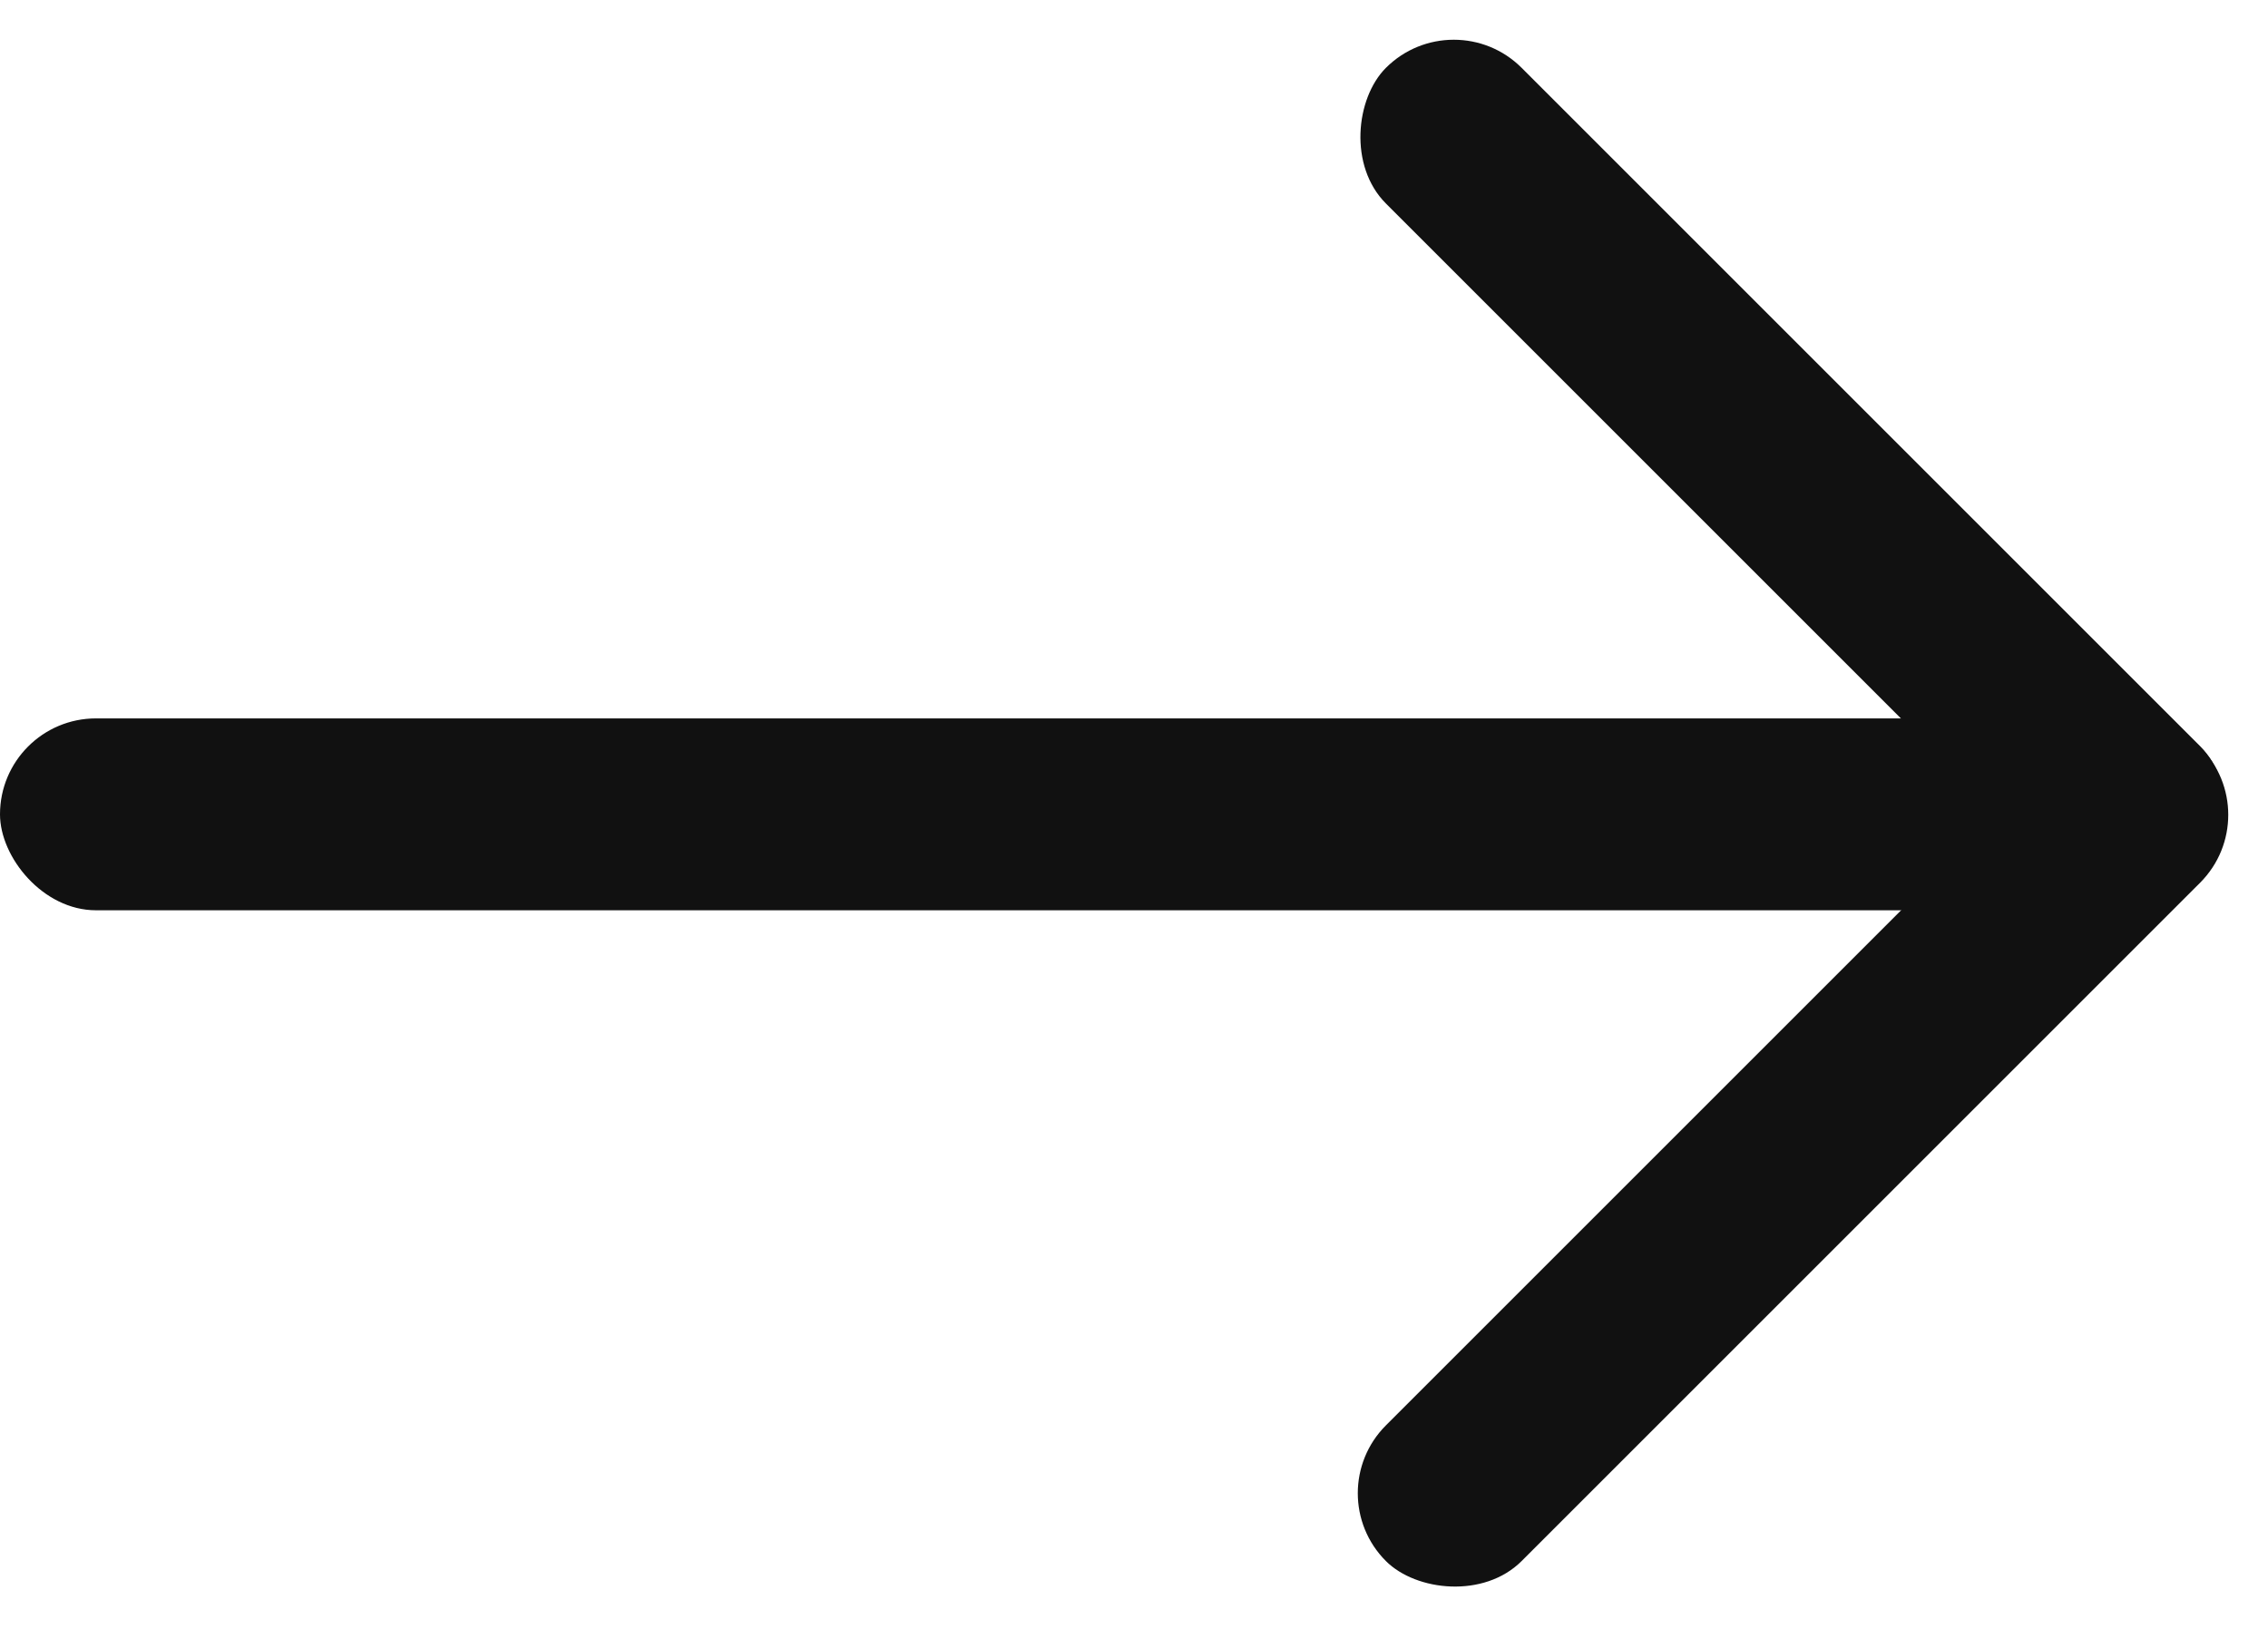
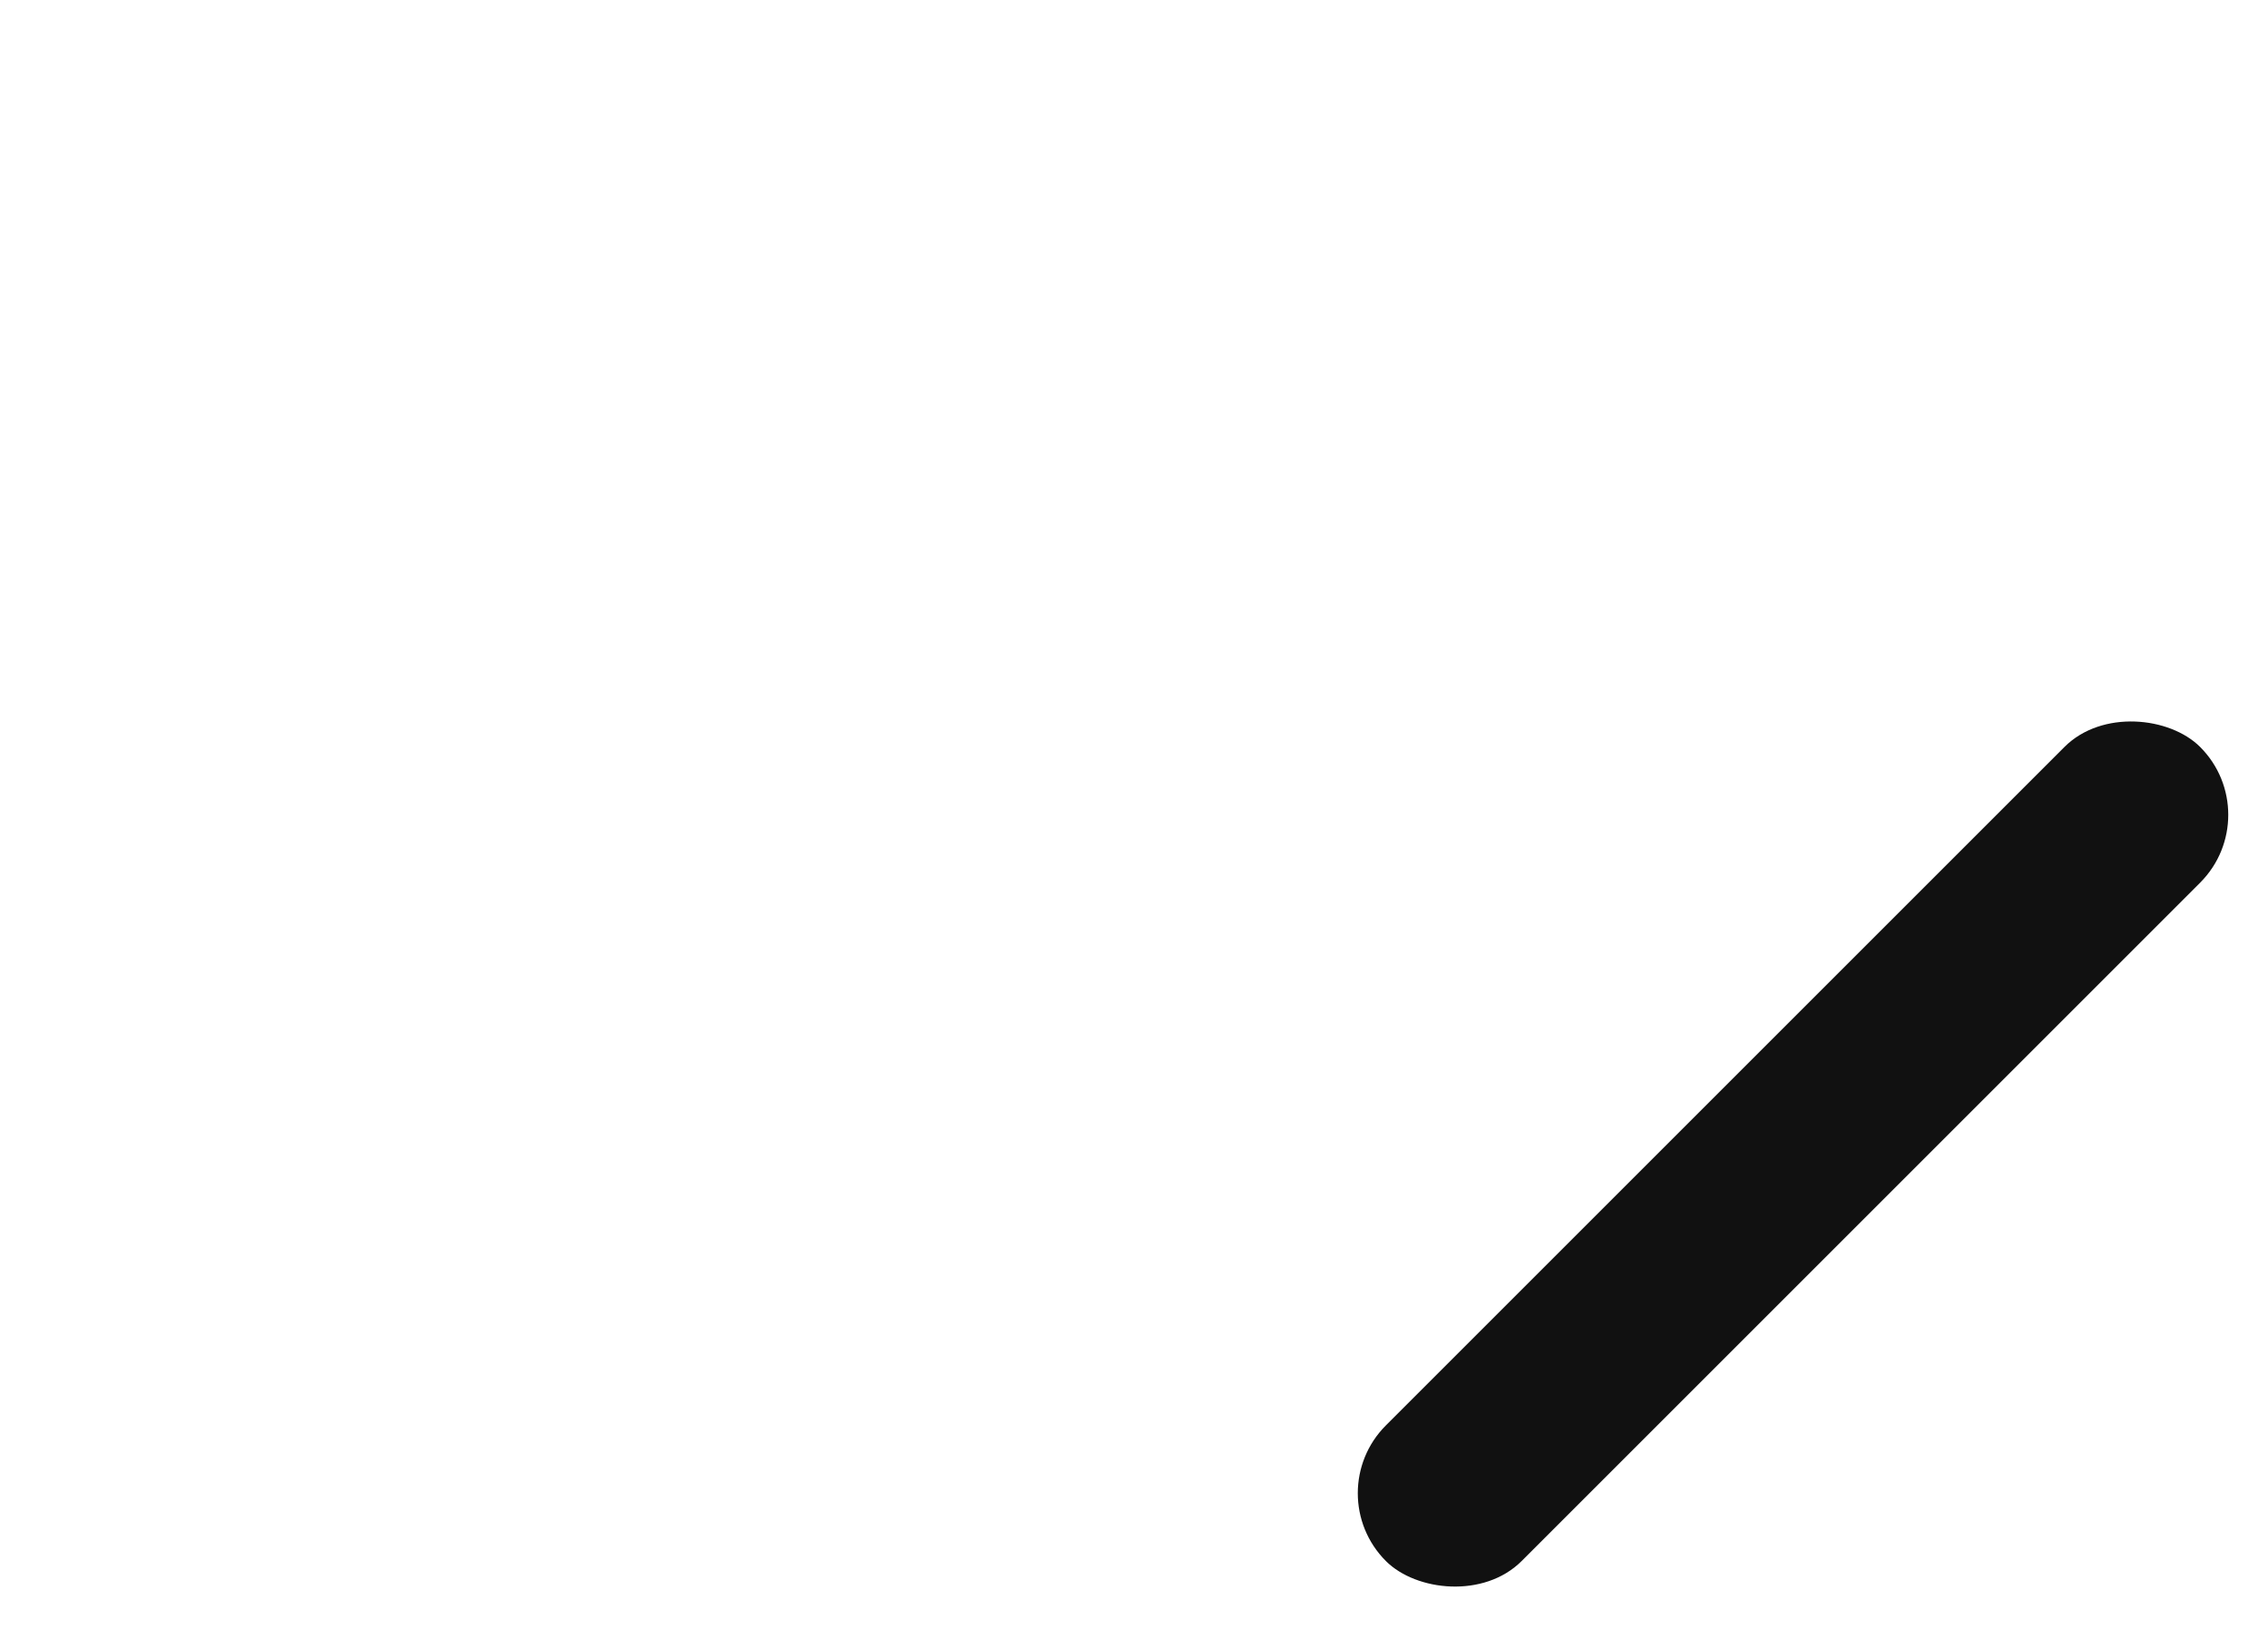
<svg xmlns="http://www.w3.org/2000/svg" width="23.635" height="16.979" viewBox="0 0 23.635 16.979">
  <g id="Group_5926" data-name="Group 5926" transform="translate(-92 -8227.012)">
-     <rect id="Rectangle_5745" data-name="Rectangle 5745" width="23" height="2" rx="1" transform="translate(92 8234.5)" fill="#111" />
    <g id="Group_5642" data-name="Group 5642" transform="translate(-7 -1737.816)">
-       <rect id="Rectangle_5746" data-name="Rectangle 5746" width="12" height="2" rx="1" transform="translate(114.15 9964.828) rotate(45)" fill="#111" />
      <rect id="Rectangle_5747" data-name="Rectangle 5747" width="12" height="2" rx="1" transform="translate(122.635 9973.321) rotate(135)" fill="#111" />
    </g>
  </g>
</svg>